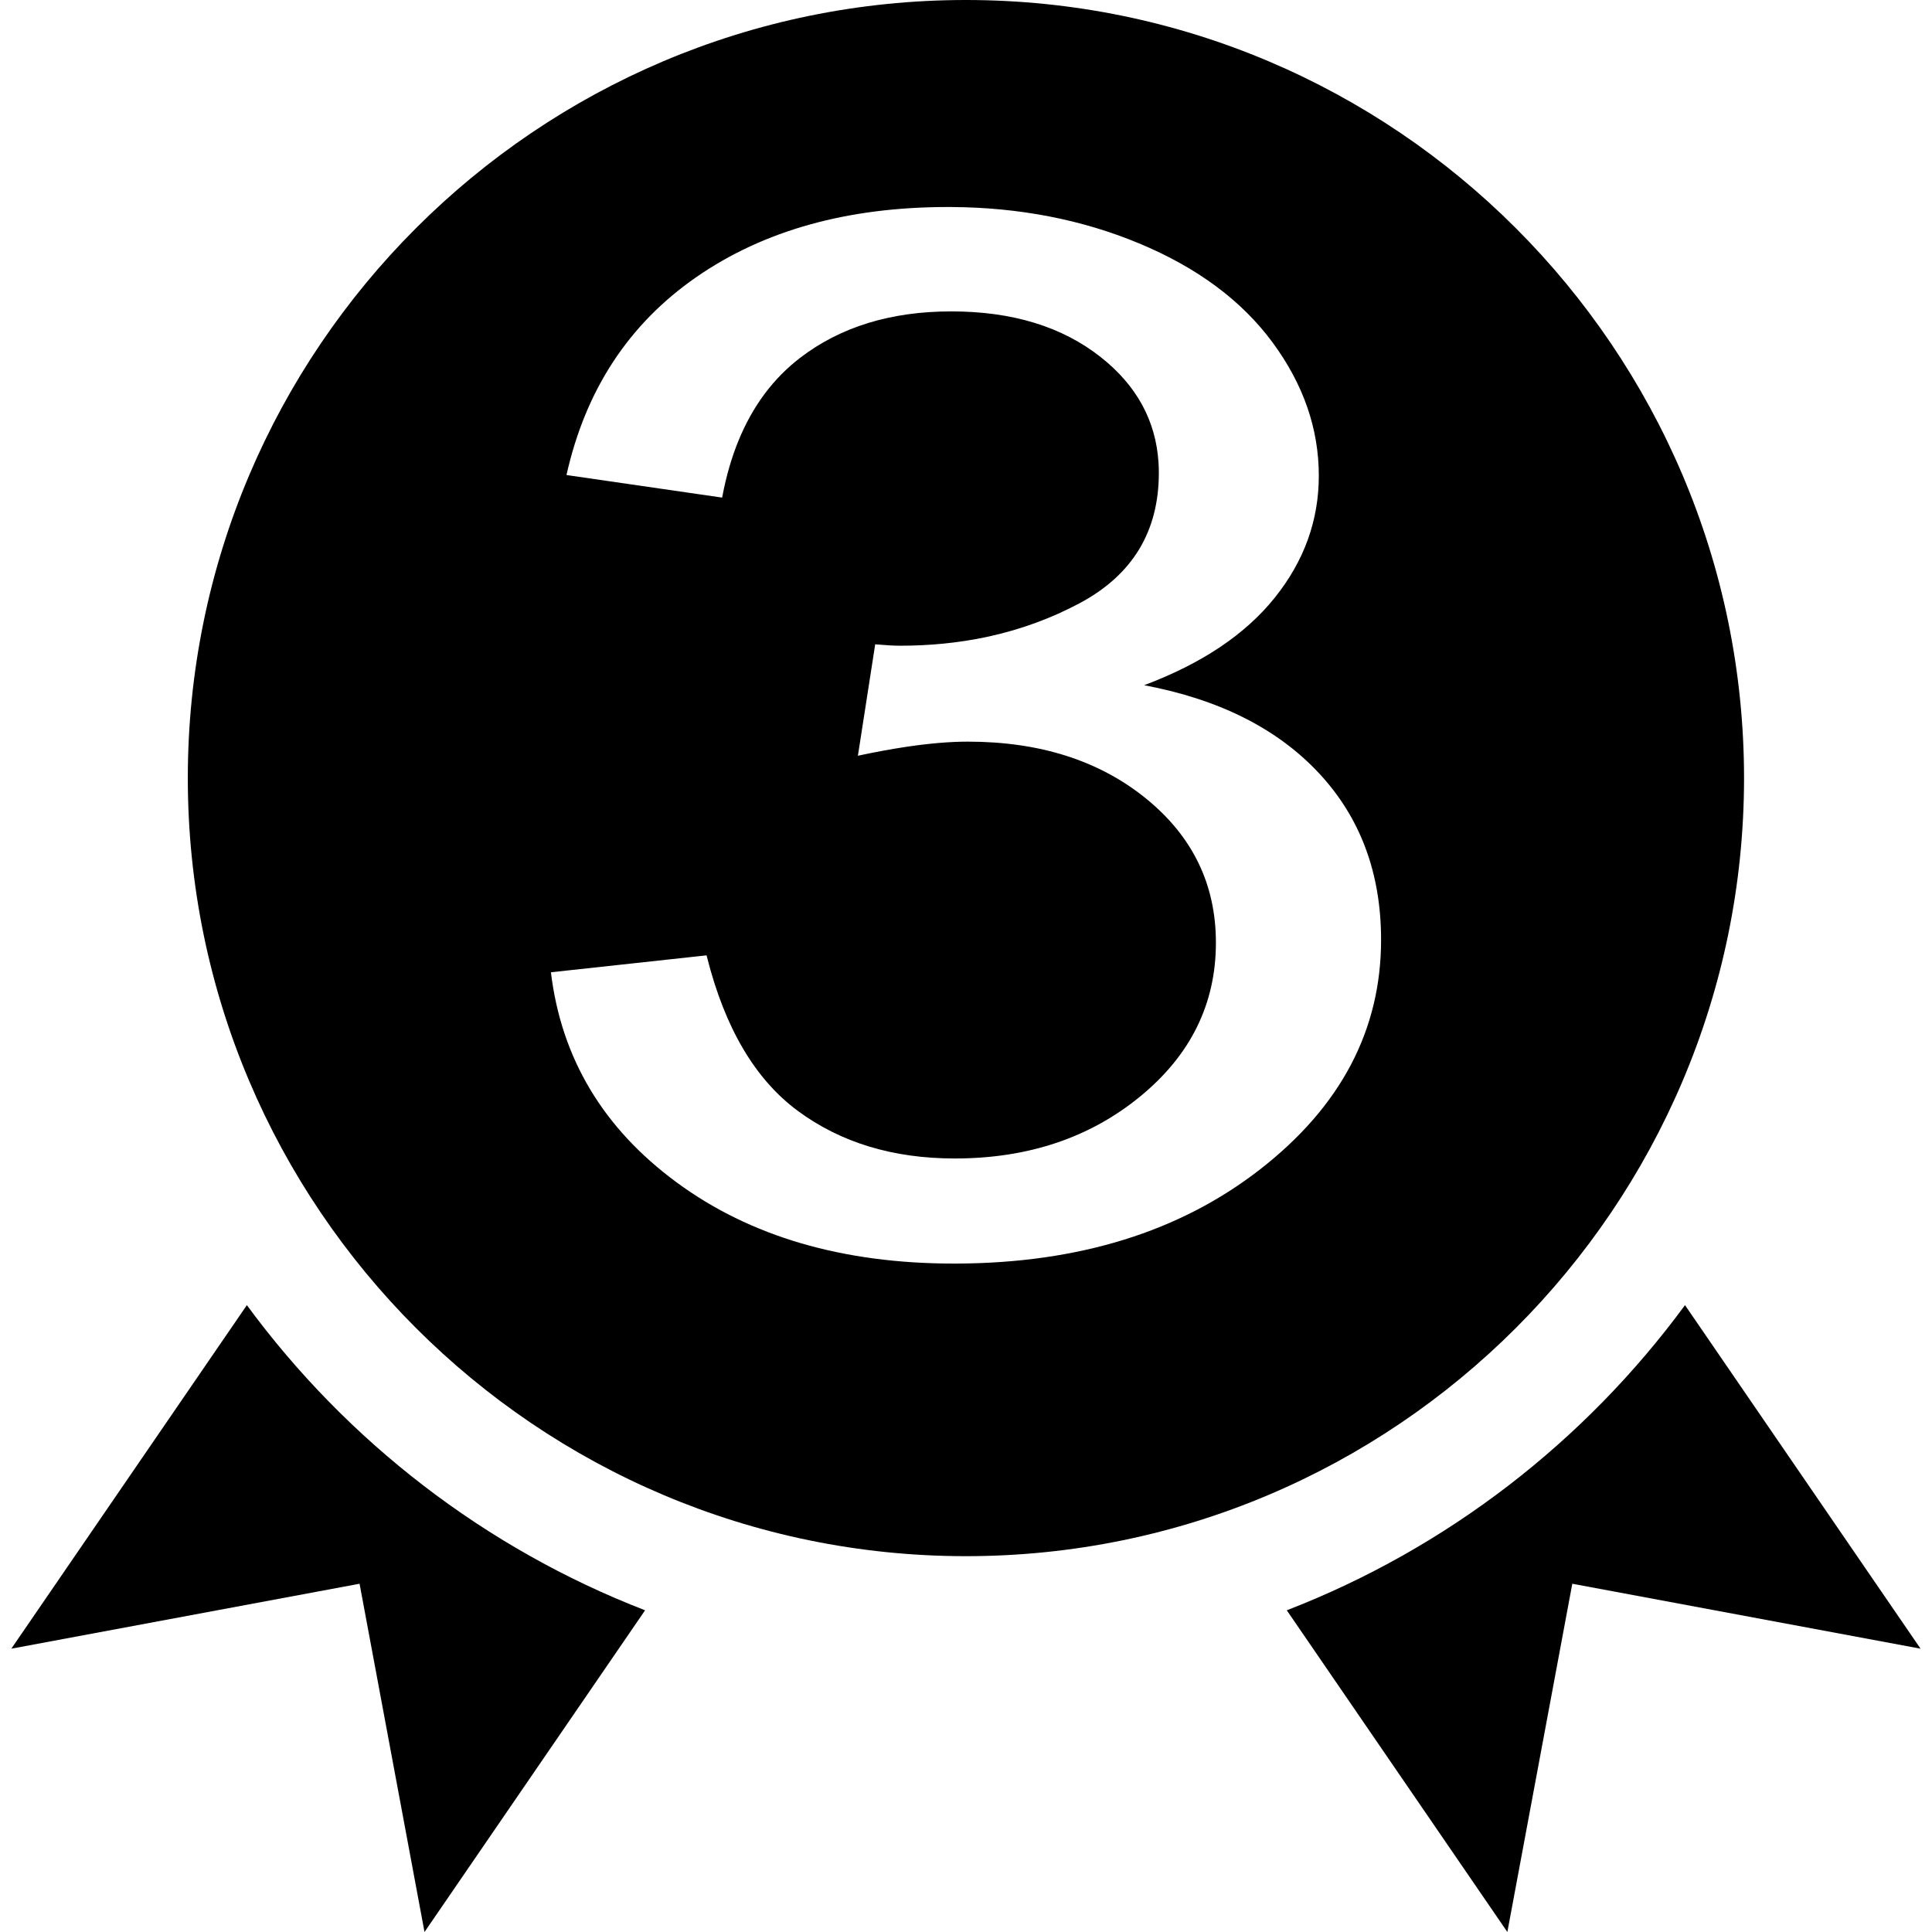
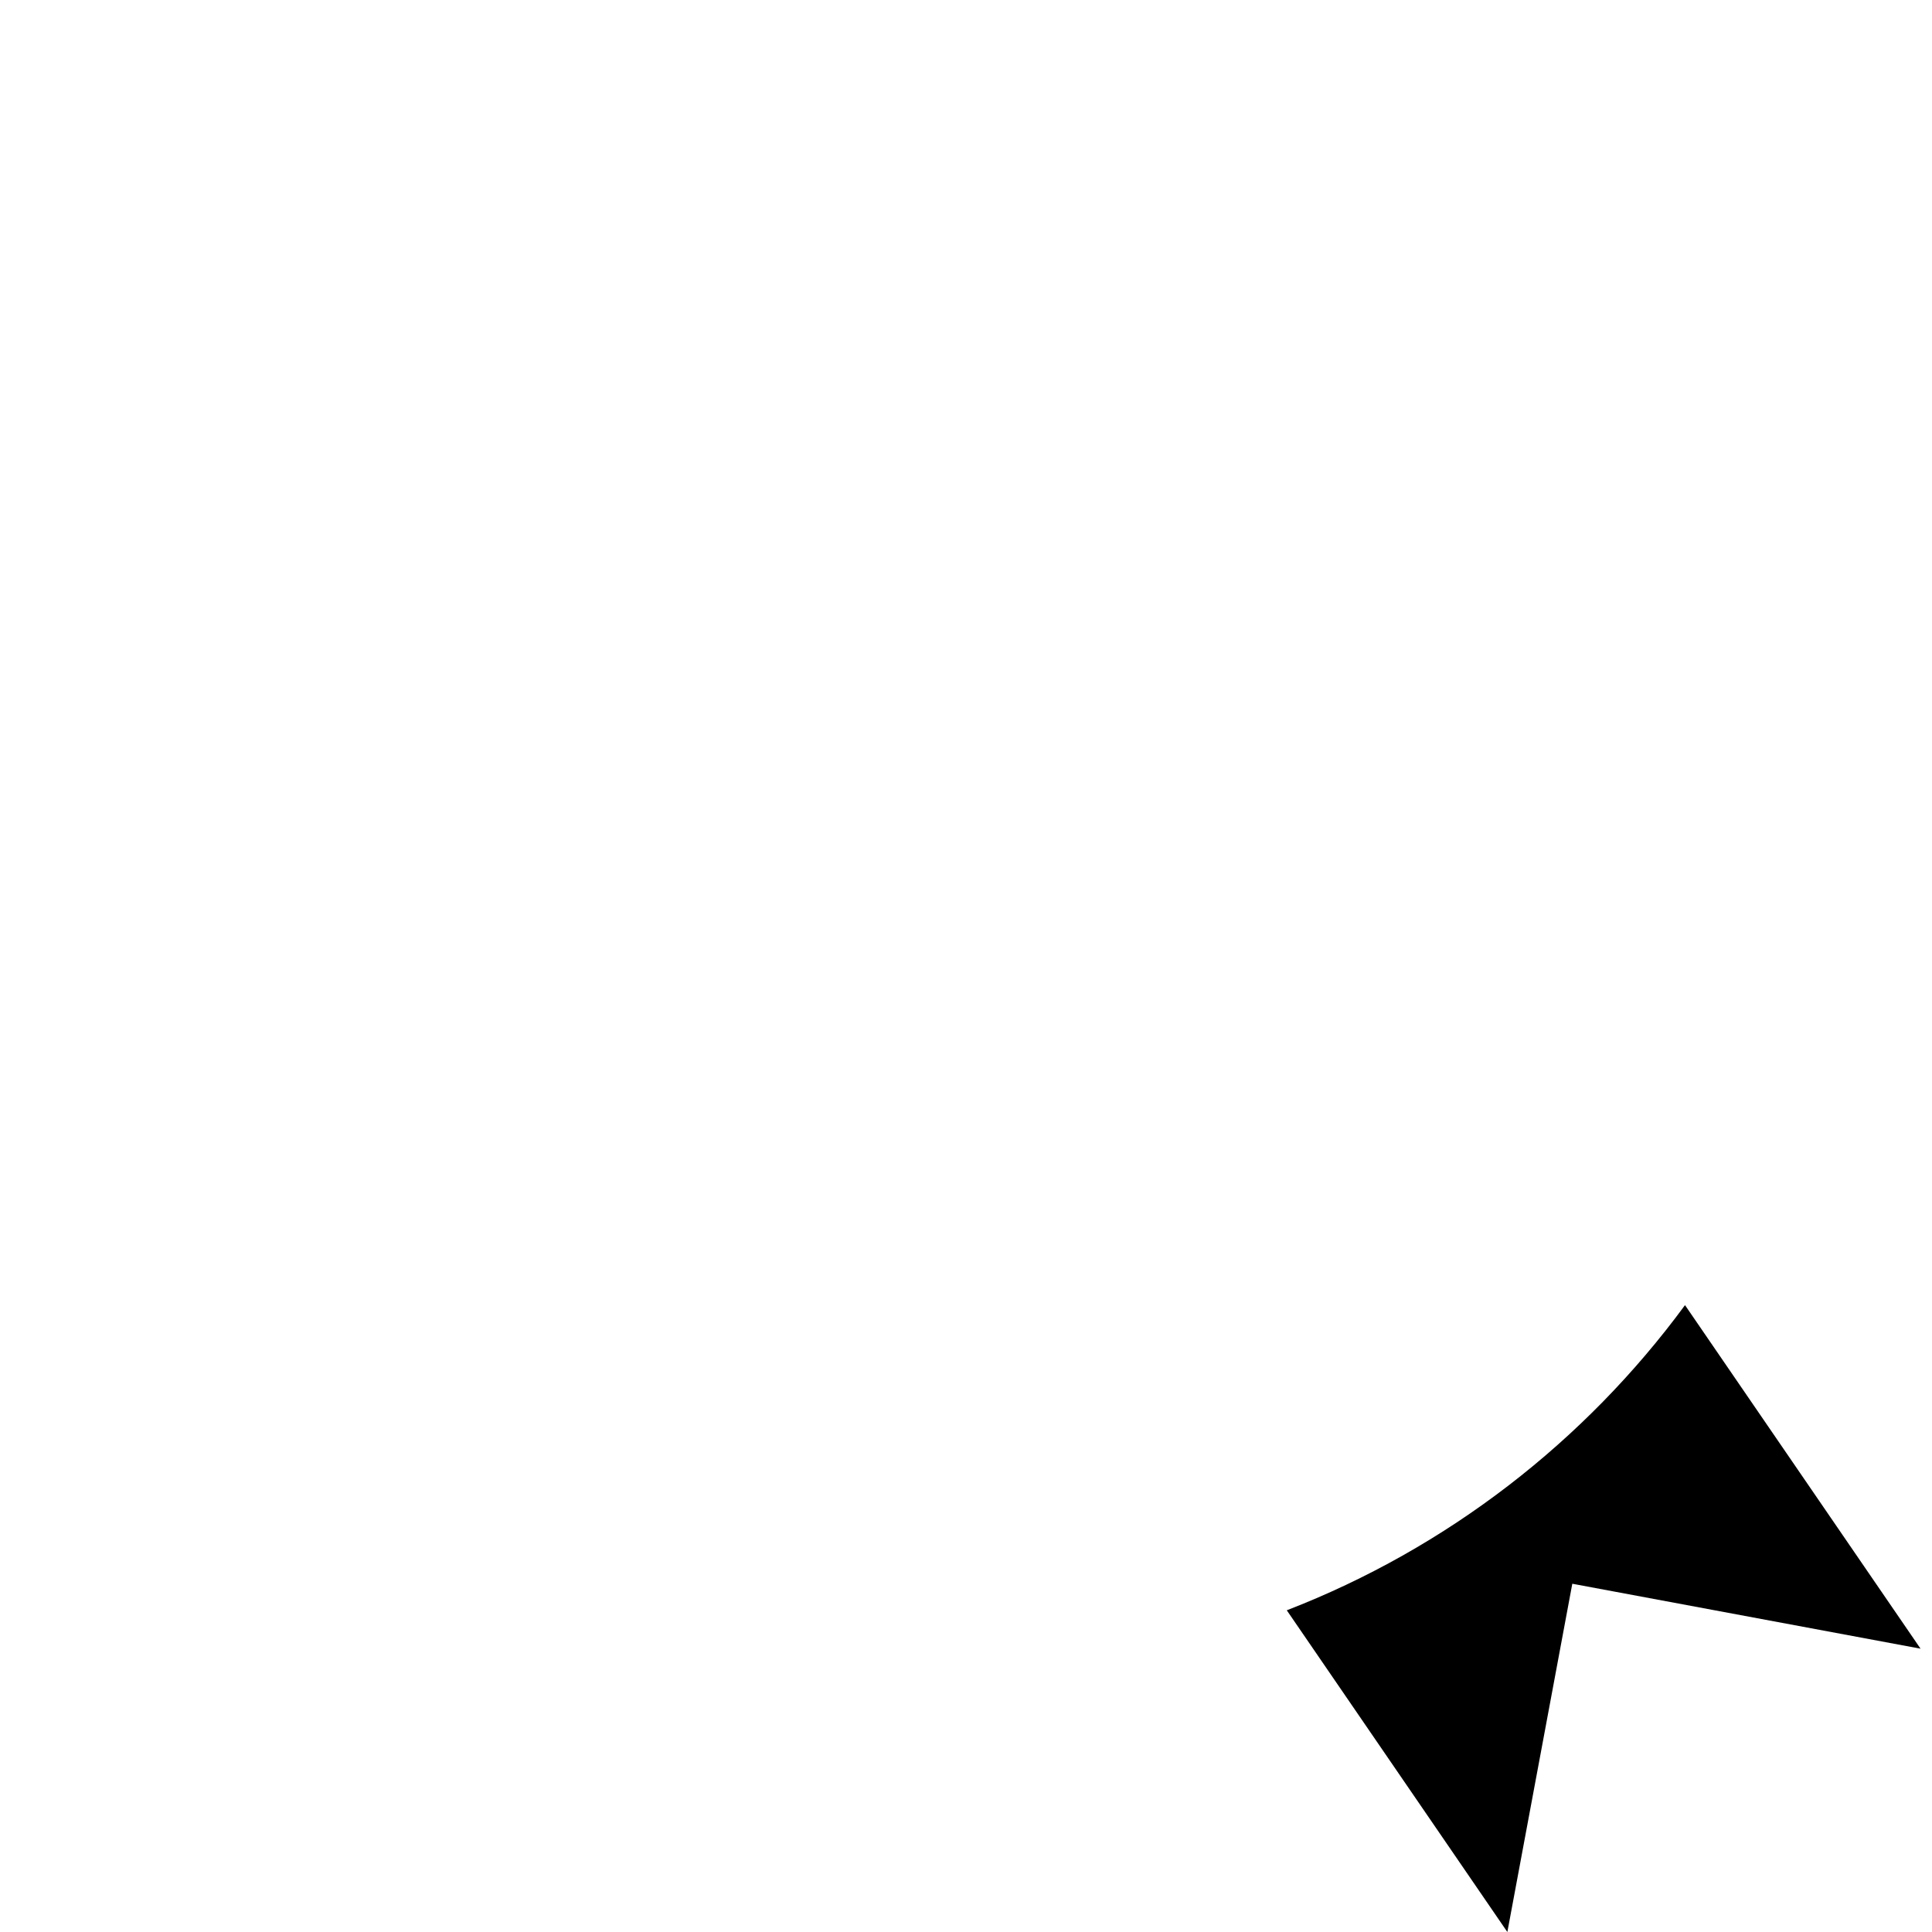
<svg xmlns="http://www.w3.org/2000/svg" width="100%" height="100%" viewBox="0 0 512 512" version="1.1" xml:space="preserve" style="fill-rule:evenodd;clip-rule:evenodd;stroke-linejoin:round;stroke-miterlimit:2;">
-   <path d="M65.422,345.875L3,436.918L95.289,419.707L112.5,512L170.953,426.746C128.516,410.328 91.969,382 65.422,345.875Z" style="fill:#000;fill-rule:nonzero;" />
-   <path d="M446.543,345.875C419.996,382 383.449,410.328 341.012,426.746L399.465,512L416.676,419.707L508.965,436.918L446.543,345.875Z" style="fill:#000;fill-rule:nonzero;" />
-   <path d="M462.191,206.203C462.145,319.949 369.659,412.402 255.98,412.402C142.277,412.402 49.773,319.902 49.773,206.203C49.773,92.5 142.277,0 255.98,0C369.659,0 462.145,92.454 462.191,206.203ZM251.187,54.86C224.604,54.86 202.375,61.059 184.5,73.458C166.625,85.857 155.167,103.333 150.125,125.888L191.375,131.869L191.447,131.484C193.492,120.732 197.181,111.751 202.515,104.541L202.706,104.284C205.393,100.7 208.491,97.558 212,94.86C222.694,86.636 236.062,82.523 252.104,82.523C268.299,82.523 281.514,86.573 291.75,94.673C301.219,102.165 306.308,111.47 307.018,122.588C307.075,123.489 307.104,124.402 307.104,125.327C307.104,140.903 300.076,152.43 286.021,159.907C278.605,163.851 270.7,166.755 262.306,168.618C261.888,168.711 261.469,168.801 261.049,168.889C253.91,170.377 246.422,171.121 238.583,171.121C237.008,171.121 234.962,171.012 232.447,170.793L231.937,170.748L227.354,200.28L228.437,200.05C232.387,199.22 236.112,198.538 239.611,198.002L240.56,197.86C246.532,196.981 251.832,196.542 256.458,196.542C275.556,196.542 291.292,201.558 303.667,211.589C316.042,221.62 322.229,234.361 322.229,249.813C322.229,266.012 315.545,279.595 302.177,290.561C288.809,301.526 272.424,307.009 253.021,307.009C236.673,307.009 222.809,302.804 211.427,294.393C200.134,286.047 192.112,272.457 187.362,253.623L187.25,253.178L146,257.664C148.75,280.467 159.865,299.034 179.344,313.364C198.823,327.695 223.306,334.86 252.792,334.86L253.557,334.858C285.908,334.729 312.695,326.412 333.917,309.907C355.306,293.271 366,272.991 366,249.065C366,231.371 360.5,216.636 349.5,204.86C338.5,193.084 323.069,185.327 303.208,181.589C318.486,175.857 330.021,168.131 337.812,158.411C345.604,148.692 349.5,137.913 349.5,126.075C349.5,113.614 345.413,101.838 337.24,90.748C329.066,79.657 317.264,70.903 301.833,64.486C286.644,58.169 270.048,54.961 252.046,54.862L251.187,54.86Z" style="fill:#000;" />
+   <path d="M446.543,345.875C419.996,382 383.449,410.328 341.012,426.746L399.465,512L416.676,419.707L508.965,436.918L446.543,345.875" style="fill:#000;fill-rule:nonzero;" />
</svg>